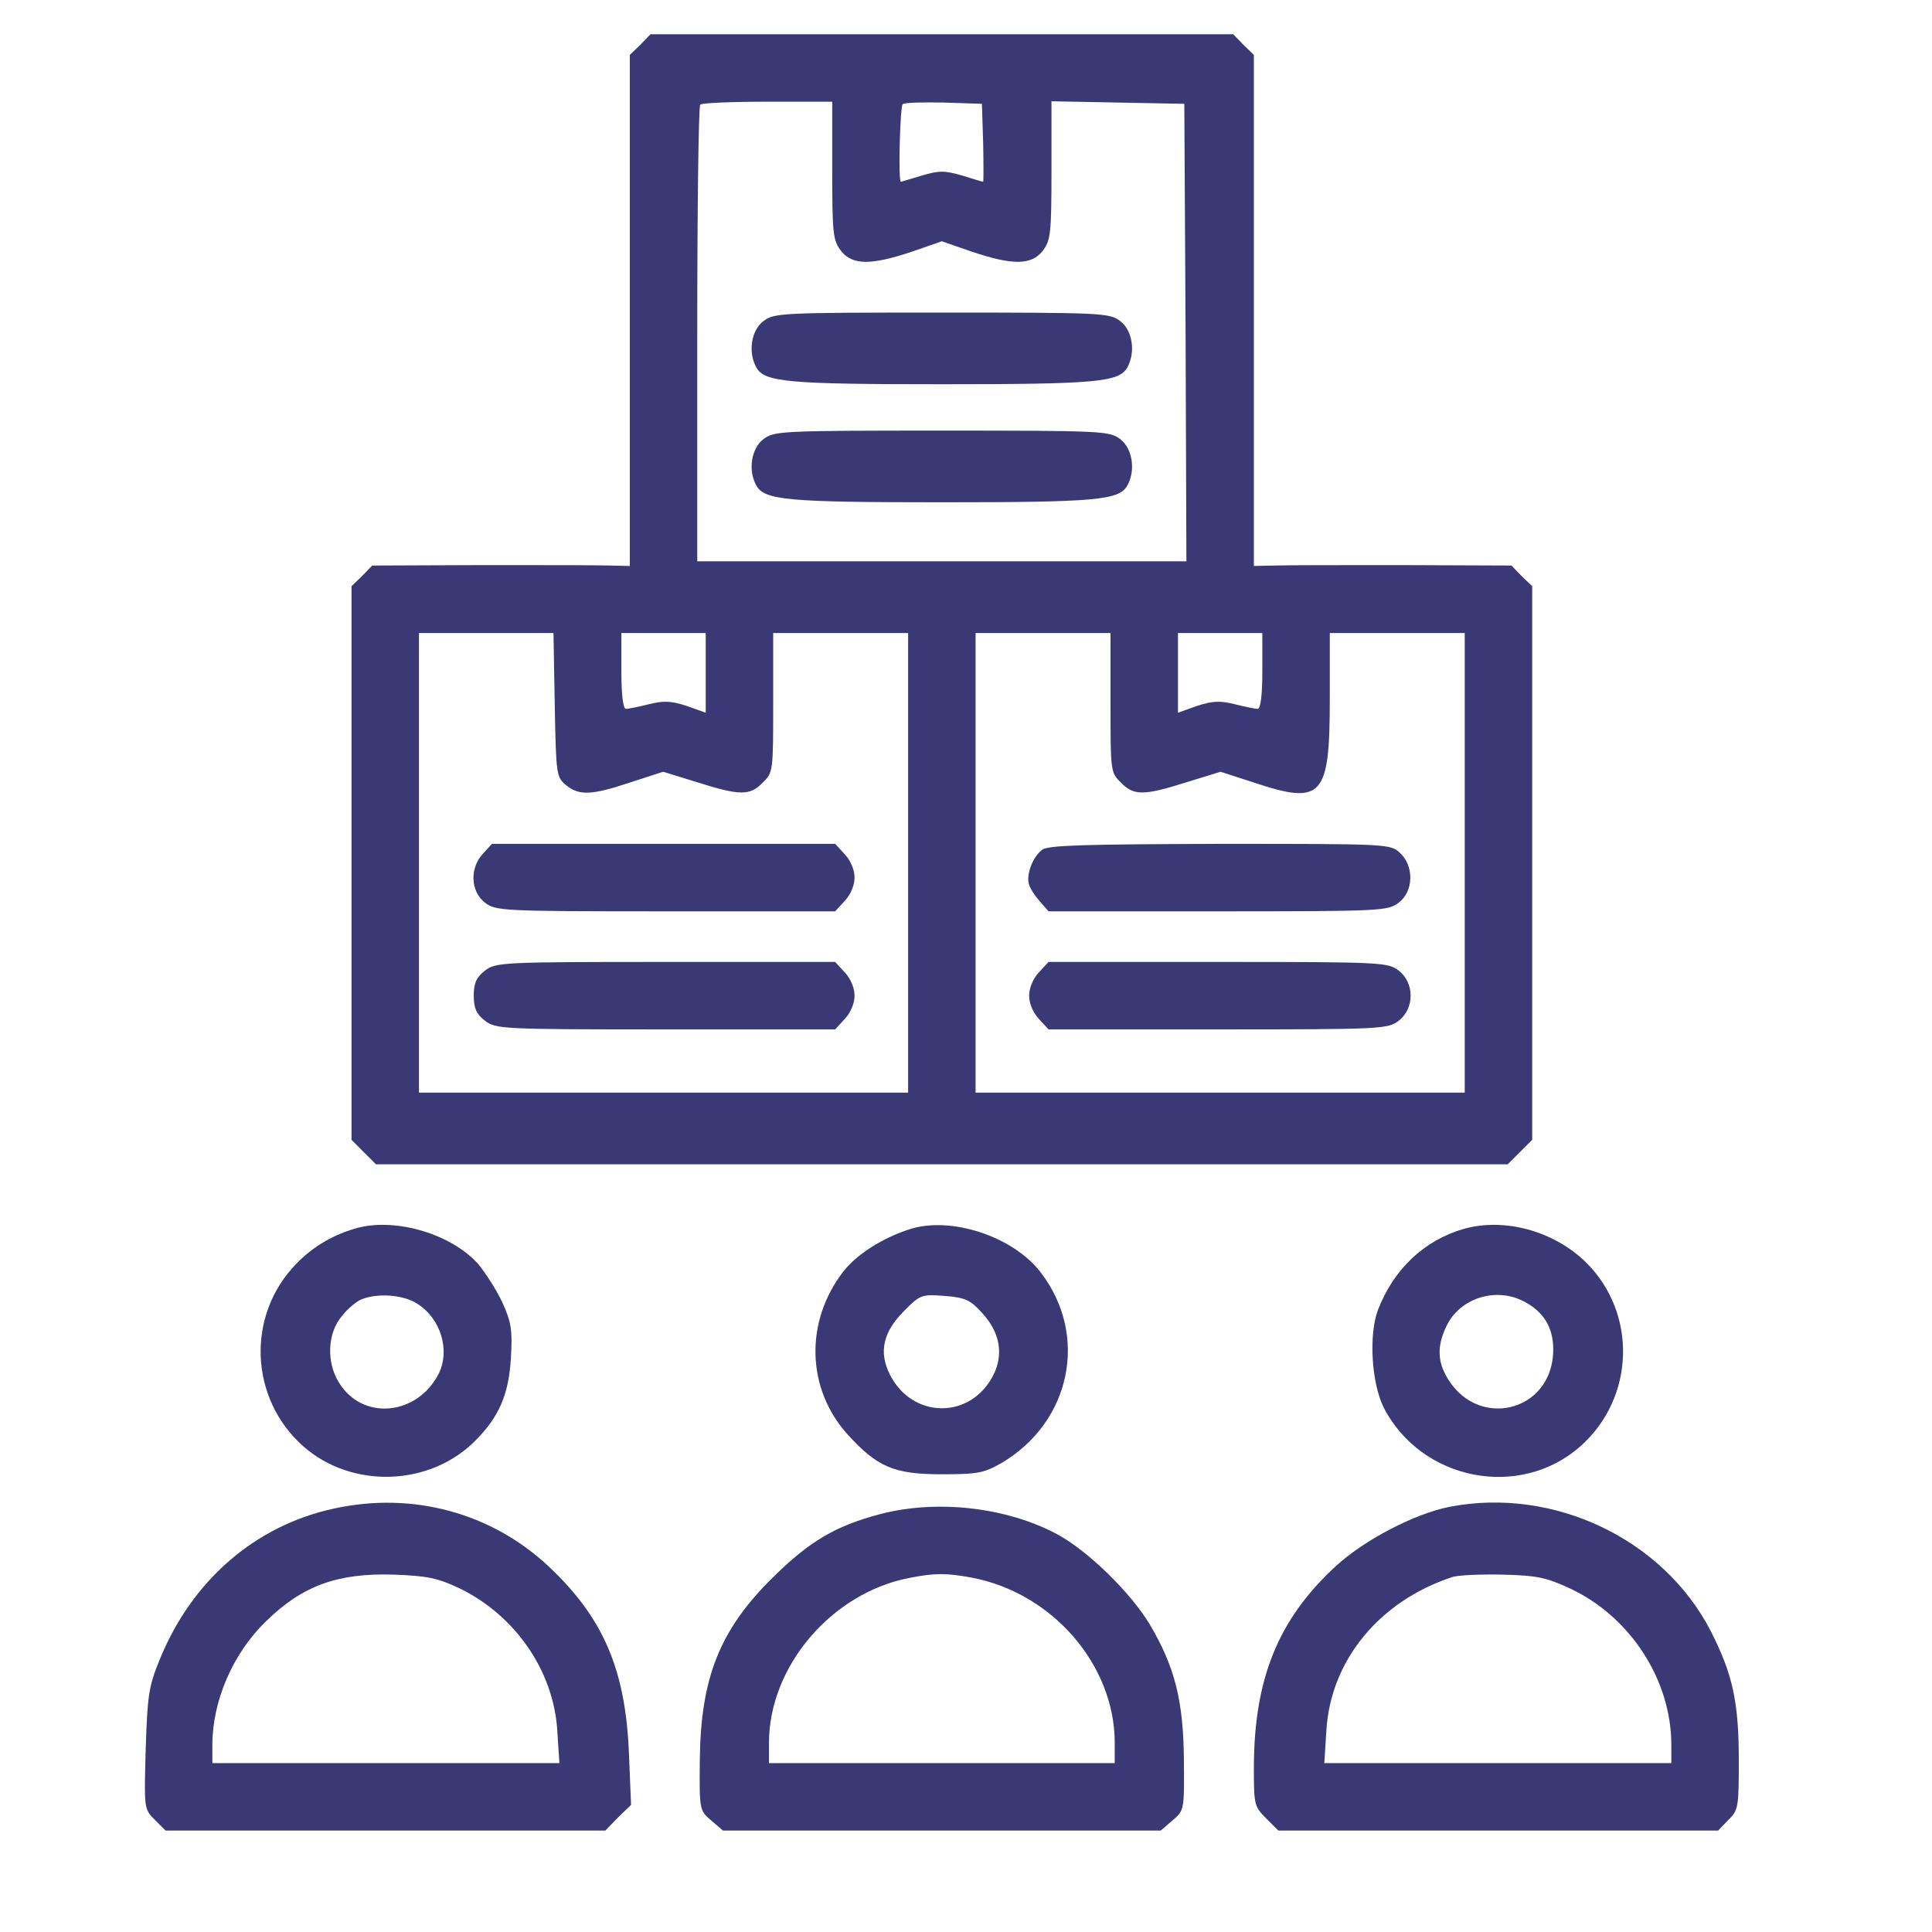
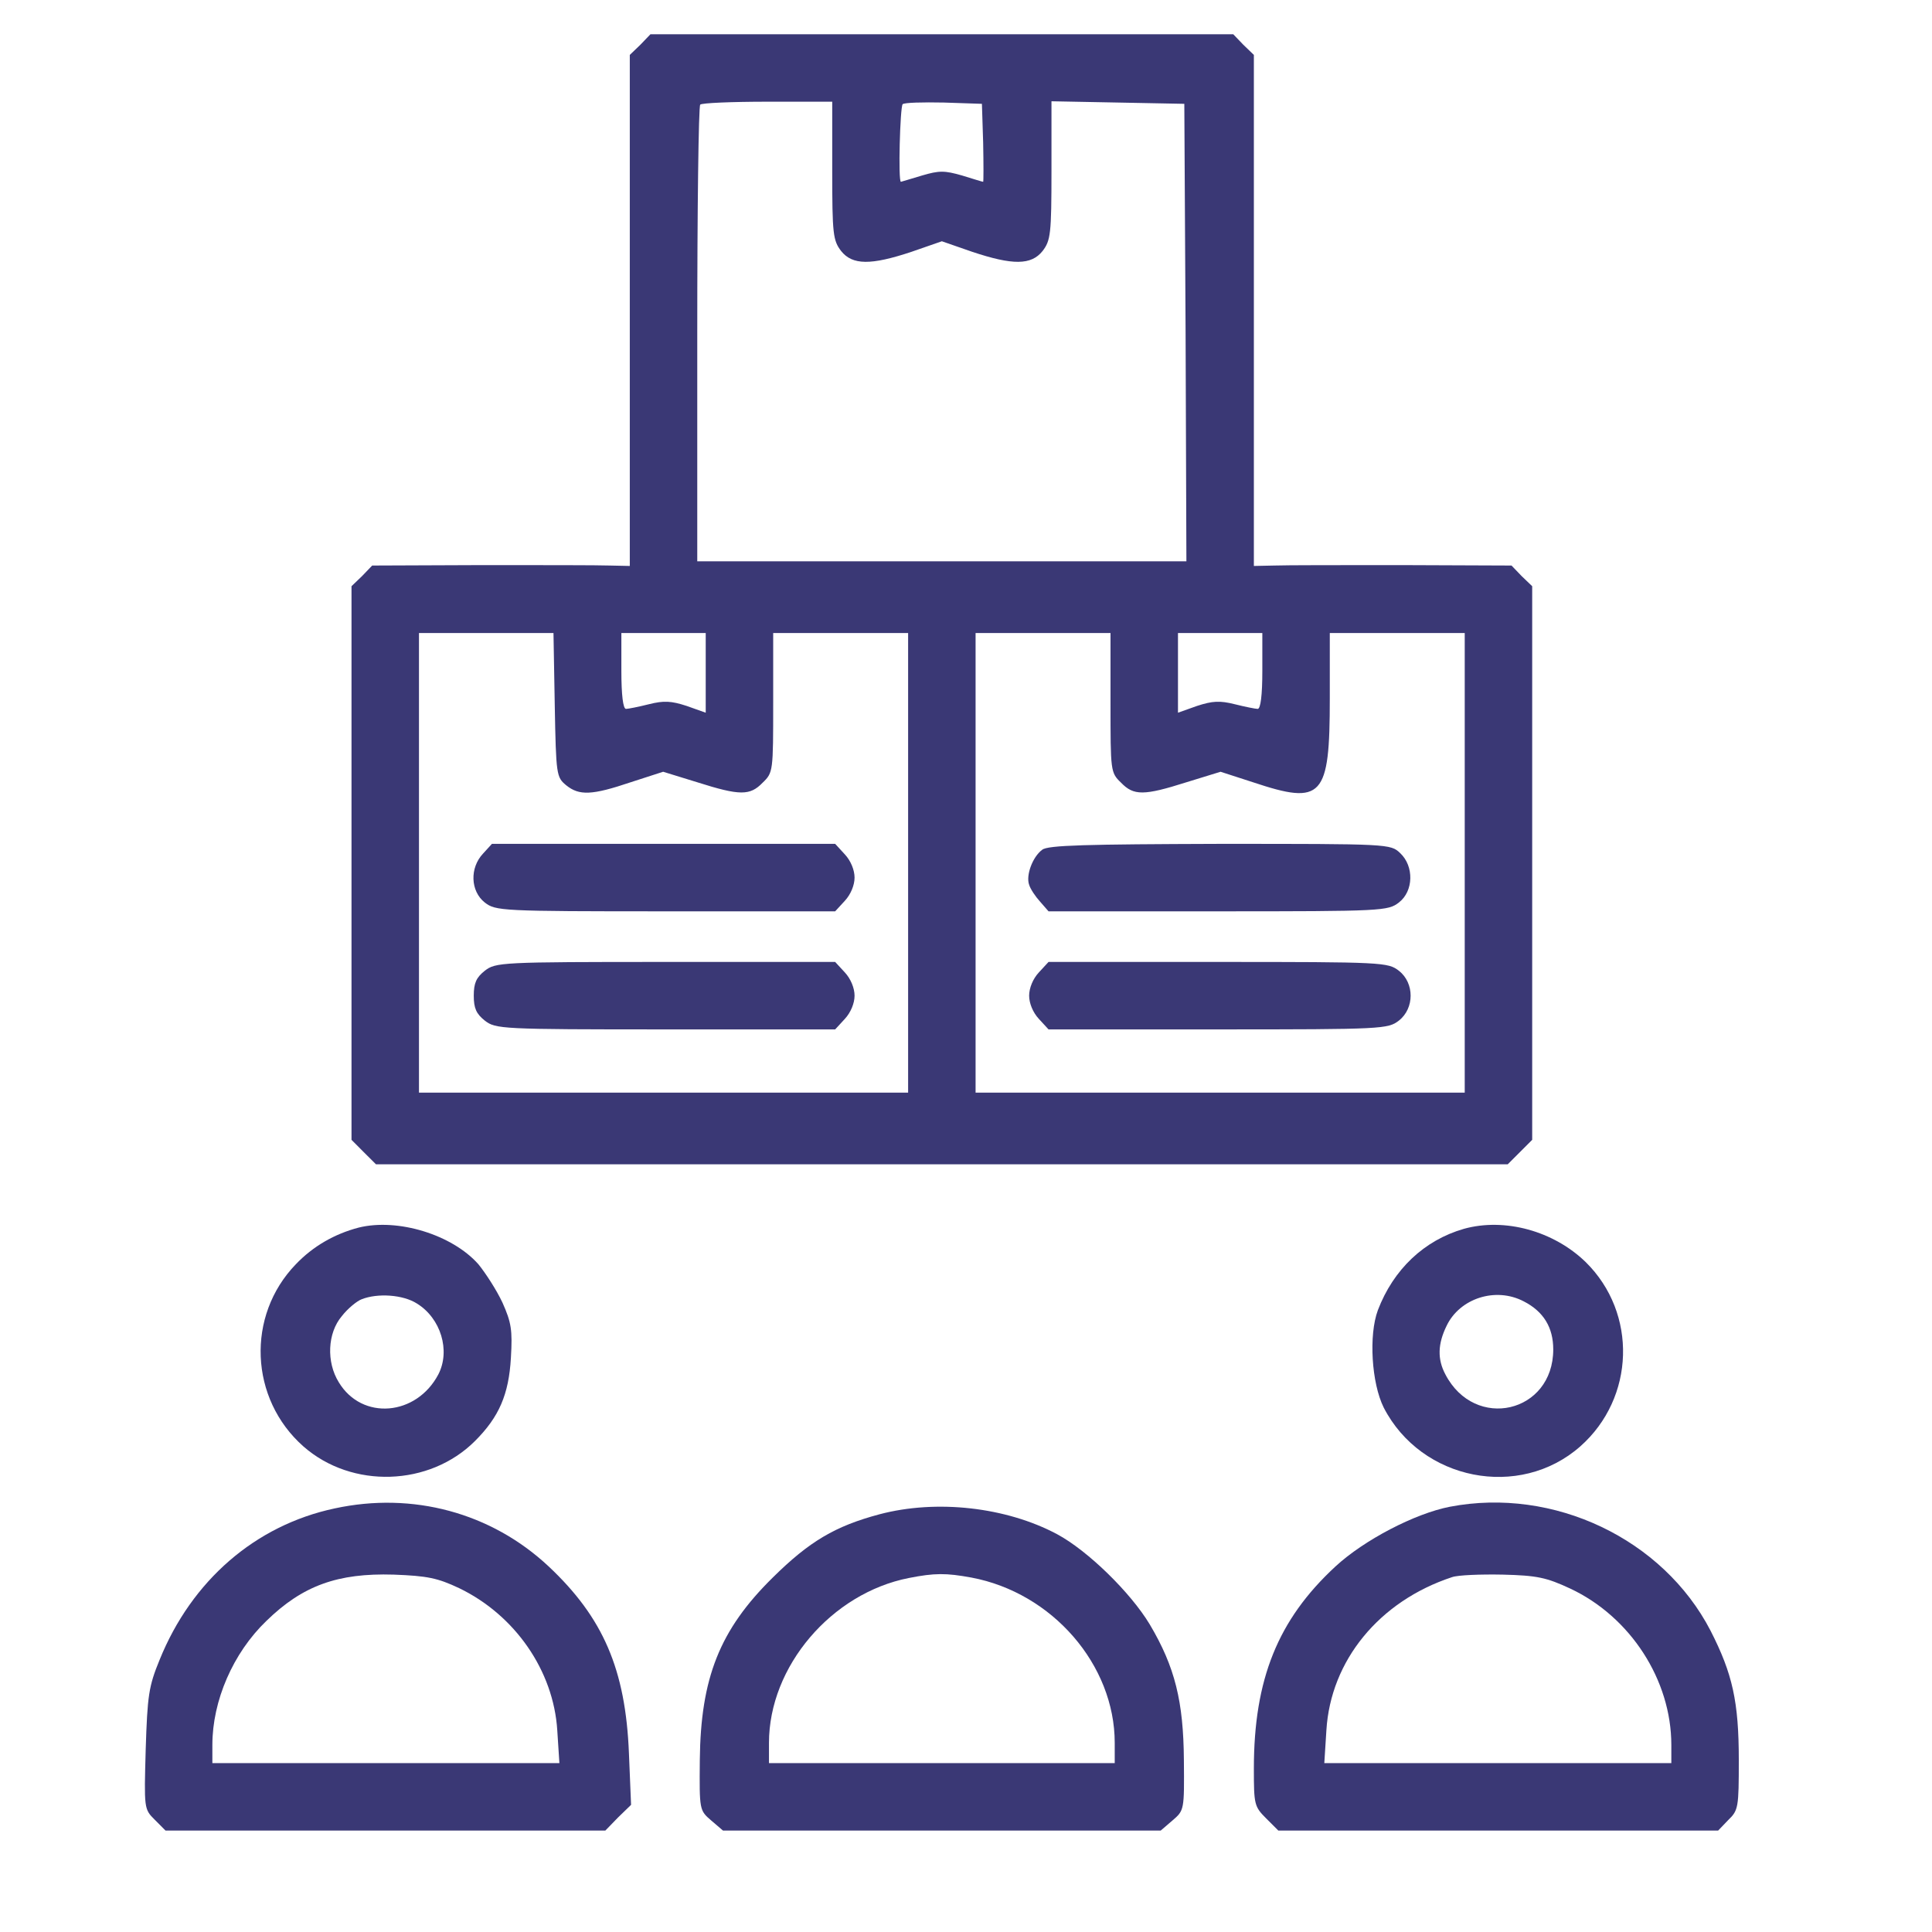
<svg xmlns="http://www.w3.org/2000/svg" width="50" height="50" viewBox="0 0 50 50" fill="none">
  <path d="M16.572 1.159L16.299 1.421V8.034V14.647L15.787 14.636C15.492 14.625 13.997 14.625 12.447 14.625L9.632 14.636L9.37 14.909L9.097 15.171V22.33V29.499L9.413 29.816L9.73 30.132H24.375H39.02L39.336 29.816L39.653 29.499V22.33V15.171L39.38 14.909L39.118 14.636L36.303 14.625C34.753 14.625 33.258 14.625 32.974 14.636L32.45 14.647V8.034V1.421L32.178 1.159L31.916 0.886H24.375H16.834L16.572 1.159ZM21.538 4.422C21.538 6.059 21.559 6.222 21.767 6.495C22.061 6.866 22.541 6.866 23.589 6.517L24.375 6.244L25.161 6.517C26.208 6.866 26.688 6.866 26.983 6.495C27.19 6.222 27.212 6.059 27.212 4.411V2.621L28.936 2.654L30.65 2.687L30.683 8.601L30.704 14.527H24.375H18.045V8.656C18.045 5.426 18.078 2.741 18.122 2.708C18.155 2.665 18.94 2.632 19.868 2.632H21.538V4.422ZM25.444 3.691C25.455 4.247 25.455 4.705 25.444 4.705C25.422 4.705 25.182 4.629 24.899 4.542C24.44 4.411 24.309 4.411 23.862 4.542C23.567 4.629 23.327 4.705 23.316 4.705C23.24 4.705 23.294 2.774 23.36 2.697C23.404 2.654 23.884 2.643 24.429 2.654L25.412 2.687L25.444 3.691ZM14.357 18.248C14.39 20.06 14.401 20.114 14.652 20.322C14.99 20.595 15.317 20.584 16.321 20.245L17.162 19.973L18.045 20.245C19.148 20.595 19.41 20.595 19.737 20.256C20.01 19.994 20.01 19.962 20.01 18.183V16.382H21.756H23.502V22.33V28.277H17.172H10.843V22.33V16.382H12.578H14.324L14.357 18.248ZM18.264 17.408V18.445L17.773 18.27C17.369 18.139 17.183 18.128 16.791 18.226C16.529 18.292 16.256 18.346 16.201 18.346C16.125 18.346 16.081 17.986 16.081 17.364V16.382H17.172H18.264V17.408ZM28.74 18.183C28.74 19.962 28.74 19.994 29.013 20.256C29.34 20.595 29.602 20.595 30.704 20.245L31.588 19.973L32.428 20.245C34.229 20.846 34.415 20.638 34.415 18.074V16.382H36.161H37.907V22.33V28.277H31.577H25.248V22.33V16.382H26.994H28.74V18.183ZM32.669 17.364C32.669 17.986 32.625 18.346 32.549 18.346C32.494 18.346 32.221 18.292 31.959 18.226C31.566 18.128 31.381 18.139 30.977 18.27L30.486 18.445V17.408V16.382H31.577H32.669V17.364Z" fill="#3A3875" />
-   <path d="M19.748 8.318C19.442 8.558 19.355 9.114 19.573 9.507C19.78 9.889 20.381 9.944 24.375 9.944C28.369 9.944 28.969 9.889 29.176 9.507C29.395 9.114 29.307 8.558 29.002 8.318C28.718 8.1 28.598 8.089 24.375 8.089C20.151 8.089 20.032 8.1 19.748 8.318Z" fill="#3A3875" />
-   <path d="M19.748 11.373C19.442 11.614 19.355 12.17 19.573 12.563C19.78 12.945 20.381 12.999 24.375 12.999C28.369 12.999 28.969 12.945 29.176 12.563C29.395 12.17 29.307 11.614 29.002 11.373C28.718 11.155 28.598 11.144 24.375 11.144C20.151 11.144 20.032 11.155 19.748 11.373Z" fill="#3A3875" />
  <path d="M12.502 22.09C12.152 22.461 12.174 23.061 12.545 23.356C12.829 23.574 12.949 23.585 17.227 23.585H21.614L21.865 23.312C22.017 23.148 22.116 22.908 22.116 22.712C22.116 22.515 22.017 22.275 21.865 22.112L21.614 21.839H17.172H12.731L12.502 22.09Z" fill="#3A3875" />
  <path d="M12.545 25.124C12.327 25.298 12.261 25.44 12.261 25.768C12.261 26.095 12.327 26.237 12.545 26.412C12.829 26.63 12.949 26.641 17.227 26.641H21.614L21.865 26.368C22.017 26.204 22.116 25.964 22.116 25.768C22.116 25.571 22.017 25.331 21.865 25.167L21.614 24.895H17.227C12.949 24.895 12.829 24.905 12.545 25.124Z" fill="#3A3875" />
  <path d="M26.972 21.992C26.721 22.177 26.546 22.657 26.634 22.898C26.666 23.007 26.797 23.203 26.917 23.334L27.136 23.585H31.523C35.8 23.585 35.92 23.574 36.204 23.356C36.586 23.061 36.597 22.417 36.237 22.079C35.986 21.839 35.953 21.839 31.566 21.839C28.118 21.85 27.114 21.872 26.972 21.992Z" fill="#3A3875" />
  <path d="M26.885 25.167C26.732 25.331 26.634 25.571 26.634 25.768C26.634 25.964 26.732 26.204 26.885 26.368L27.136 26.641H31.523C35.801 26.641 35.921 26.63 36.204 26.412C36.608 26.095 36.608 25.44 36.204 25.124C35.921 24.905 35.801 24.895 31.523 24.895H27.136L26.885 25.167Z" fill="#3A3875" />
  <path d="M9.282 31.77C8.66 31.933 8.104 32.25 7.656 32.719C6.368 34.051 6.456 36.2 7.853 37.434C9.108 38.536 11.116 38.47 12.294 37.292C12.916 36.67 13.167 36.091 13.222 35.142C13.265 34.422 13.233 34.225 13.004 33.712C12.851 33.385 12.567 32.948 12.381 32.719C11.705 31.955 10.297 31.519 9.282 31.77ZM10.788 33.734C11.41 34.116 11.661 34.956 11.345 35.568C10.777 36.648 9.369 36.768 8.769 35.775C8.442 35.251 8.475 34.498 8.846 34.062C8.998 33.865 9.239 33.669 9.359 33.625C9.773 33.461 10.428 33.505 10.788 33.734Z" fill="#3A3875" />
-   <path d="M23.535 31.814C22.825 32.043 22.148 32.479 21.81 32.927C20.828 34.214 20.872 35.938 21.93 37.117C22.705 37.968 23.131 38.154 24.375 38.154C25.313 38.154 25.466 38.121 25.924 37.859C27.714 36.801 28.183 34.563 26.939 32.938C26.23 31.999 24.604 31.464 23.535 31.814ZM25.412 33.974C25.87 34.465 25.979 35.033 25.717 35.568C25.139 36.746 23.6 36.735 23.022 35.557C22.738 34.978 22.858 34.465 23.404 33.92C23.818 33.505 23.851 33.494 24.451 33.538C24.986 33.581 25.117 33.647 25.412 33.974Z" fill="#3A3875" />
  <path d="M37.885 31.802C36.859 32.097 36.062 32.85 35.659 33.908C35.419 34.552 35.495 35.796 35.811 36.429C36.783 38.317 39.325 38.819 40.897 37.433C42.316 36.178 42.381 33.985 41.039 32.664C40.209 31.857 38.943 31.508 37.885 31.802ZM39.434 33.679C39.947 33.941 40.198 34.356 40.198 34.923C40.198 36.571 38.169 37.04 37.405 35.567C37.197 35.174 37.208 34.781 37.438 34.312C37.776 33.603 38.703 33.297 39.434 33.679Z" fill="#3A3875" />
  <path d="M8.66 39.038C6.609 39.474 4.961 40.904 4.131 42.955C3.848 43.643 3.815 43.883 3.771 45.269C3.728 46.807 3.728 46.818 4.001 47.091L4.284 47.375H9.97H15.666L15.994 47.037L16.332 46.709L16.277 45.378C16.19 43.206 15.612 41.864 14.193 40.533C12.709 39.147 10.679 38.601 8.66 39.038ZM11.88 41.1C13.331 41.799 14.324 43.239 14.422 44.778L14.477 45.629H9.981H5.496V45.16C5.496 44.014 6.03 42.781 6.892 41.951C7.831 41.035 8.737 40.707 10.188 40.751C11.061 40.784 11.323 40.838 11.88 41.1Z" fill="#3A3875" />
  <path d="M37.525 38.994C36.619 39.169 35.299 39.856 34.557 40.544C33.072 41.919 32.45 43.457 32.45 45.771C32.45 46.698 32.461 46.753 32.767 47.059L33.083 47.375H38.78H44.465L44.727 47.102C44.989 46.851 45 46.775 45 45.553C45 44.036 44.837 43.315 44.269 42.202C43.036 39.823 40.209 38.481 37.525 38.994ZM40.635 41.111C42.196 41.842 43.254 43.479 43.254 45.16V45.629H38.769H34.273L34.327 44.778C34.437 42.977 35.691 41.438 37.58 40.816C37.732 40.762 38.322 40.74 38.889 40.751C39.784 40.773 40.024 40.827 40.635 41.111Z" fill="#3A3875" />
  <path d="M22.76 39.19C21.614 39.496 20.948 39.889 19.999 40.827C18.624 42.181 18.133 43.425 18.111 45.553C18.1 46.84 18.1 46.851 18.405 47.113L18.711 47.375H24.375H30.039L30.344 47.113C30.65 46.851 30.65 46.84 30.639 45.553C30.628 44.036 30.41 43.141 29.755 42.039C29.264 41.22 28.151 40.129 27.354 39.703C26.044 39.005 24.244 38.797 22.76 39.19ZM25.139 40.827C27.234 41.22 28.849 43.086 28.849 45.105V45.629H24.375H19.901V45.105C19.901 43.13 21.516 41.231 23.524 40.838C24.189 40.707 24.484 40.707 25.139 40.827Z" fill="#3A3875" />
</svg>